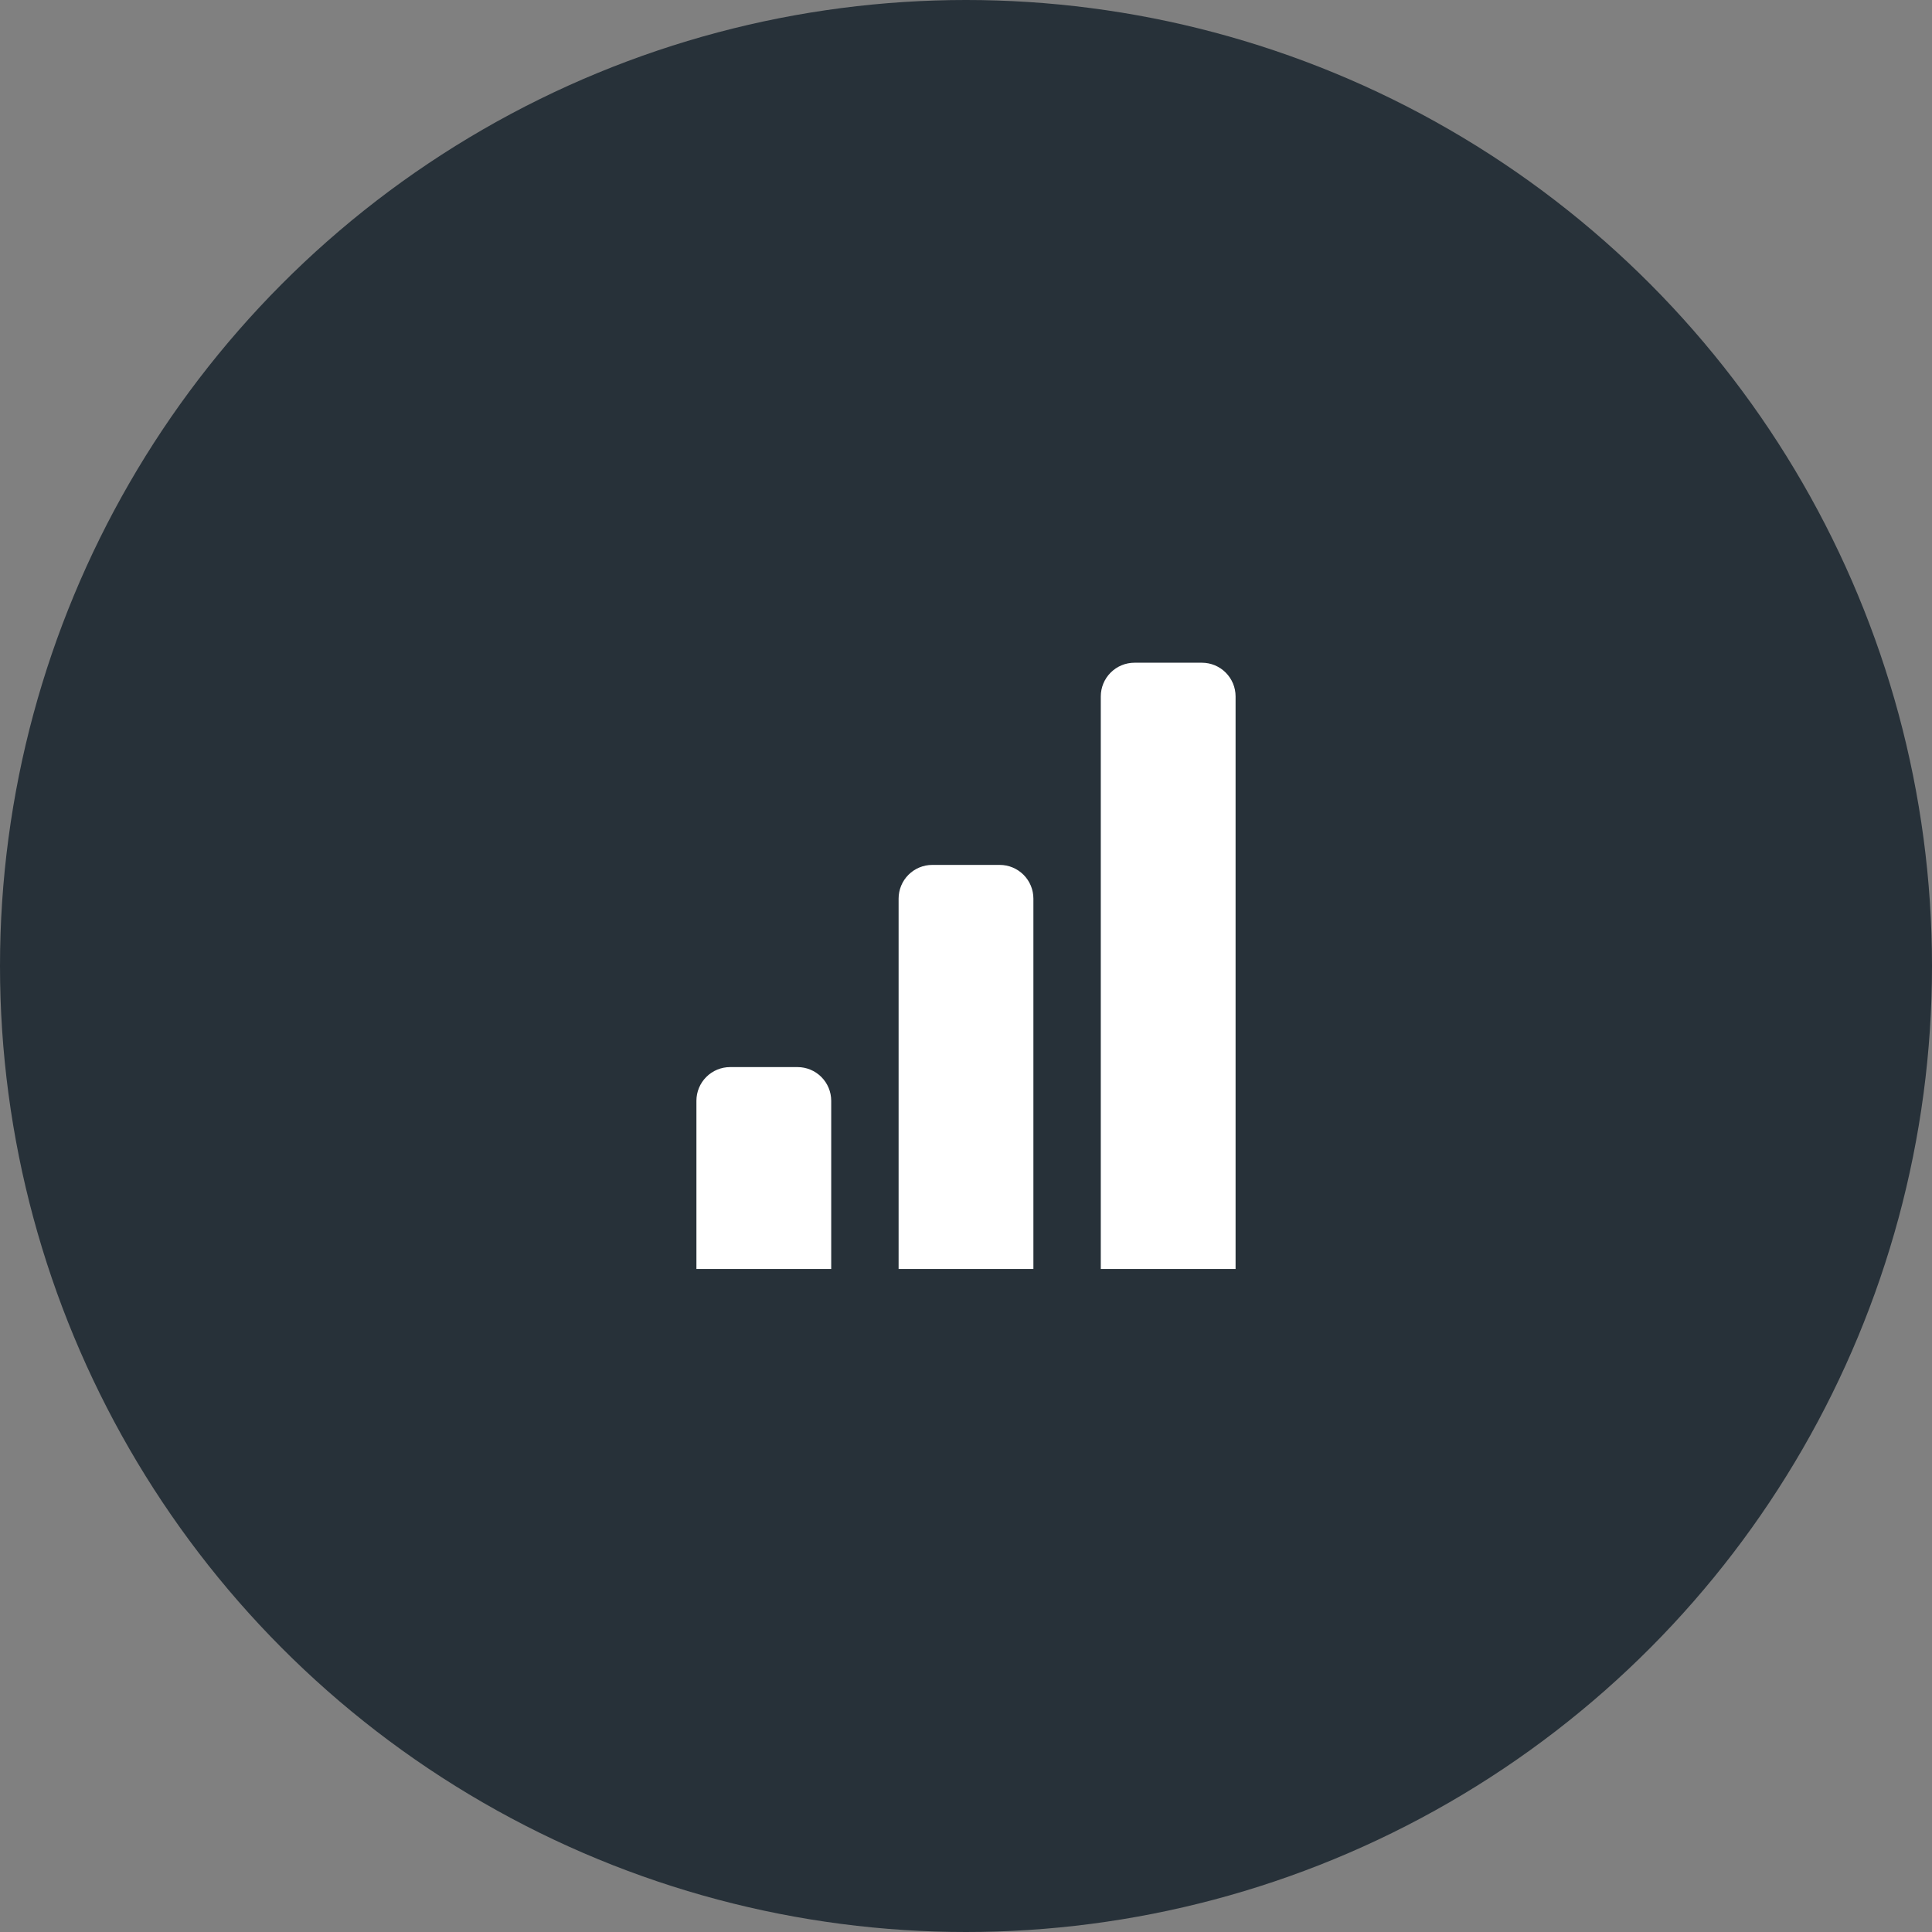
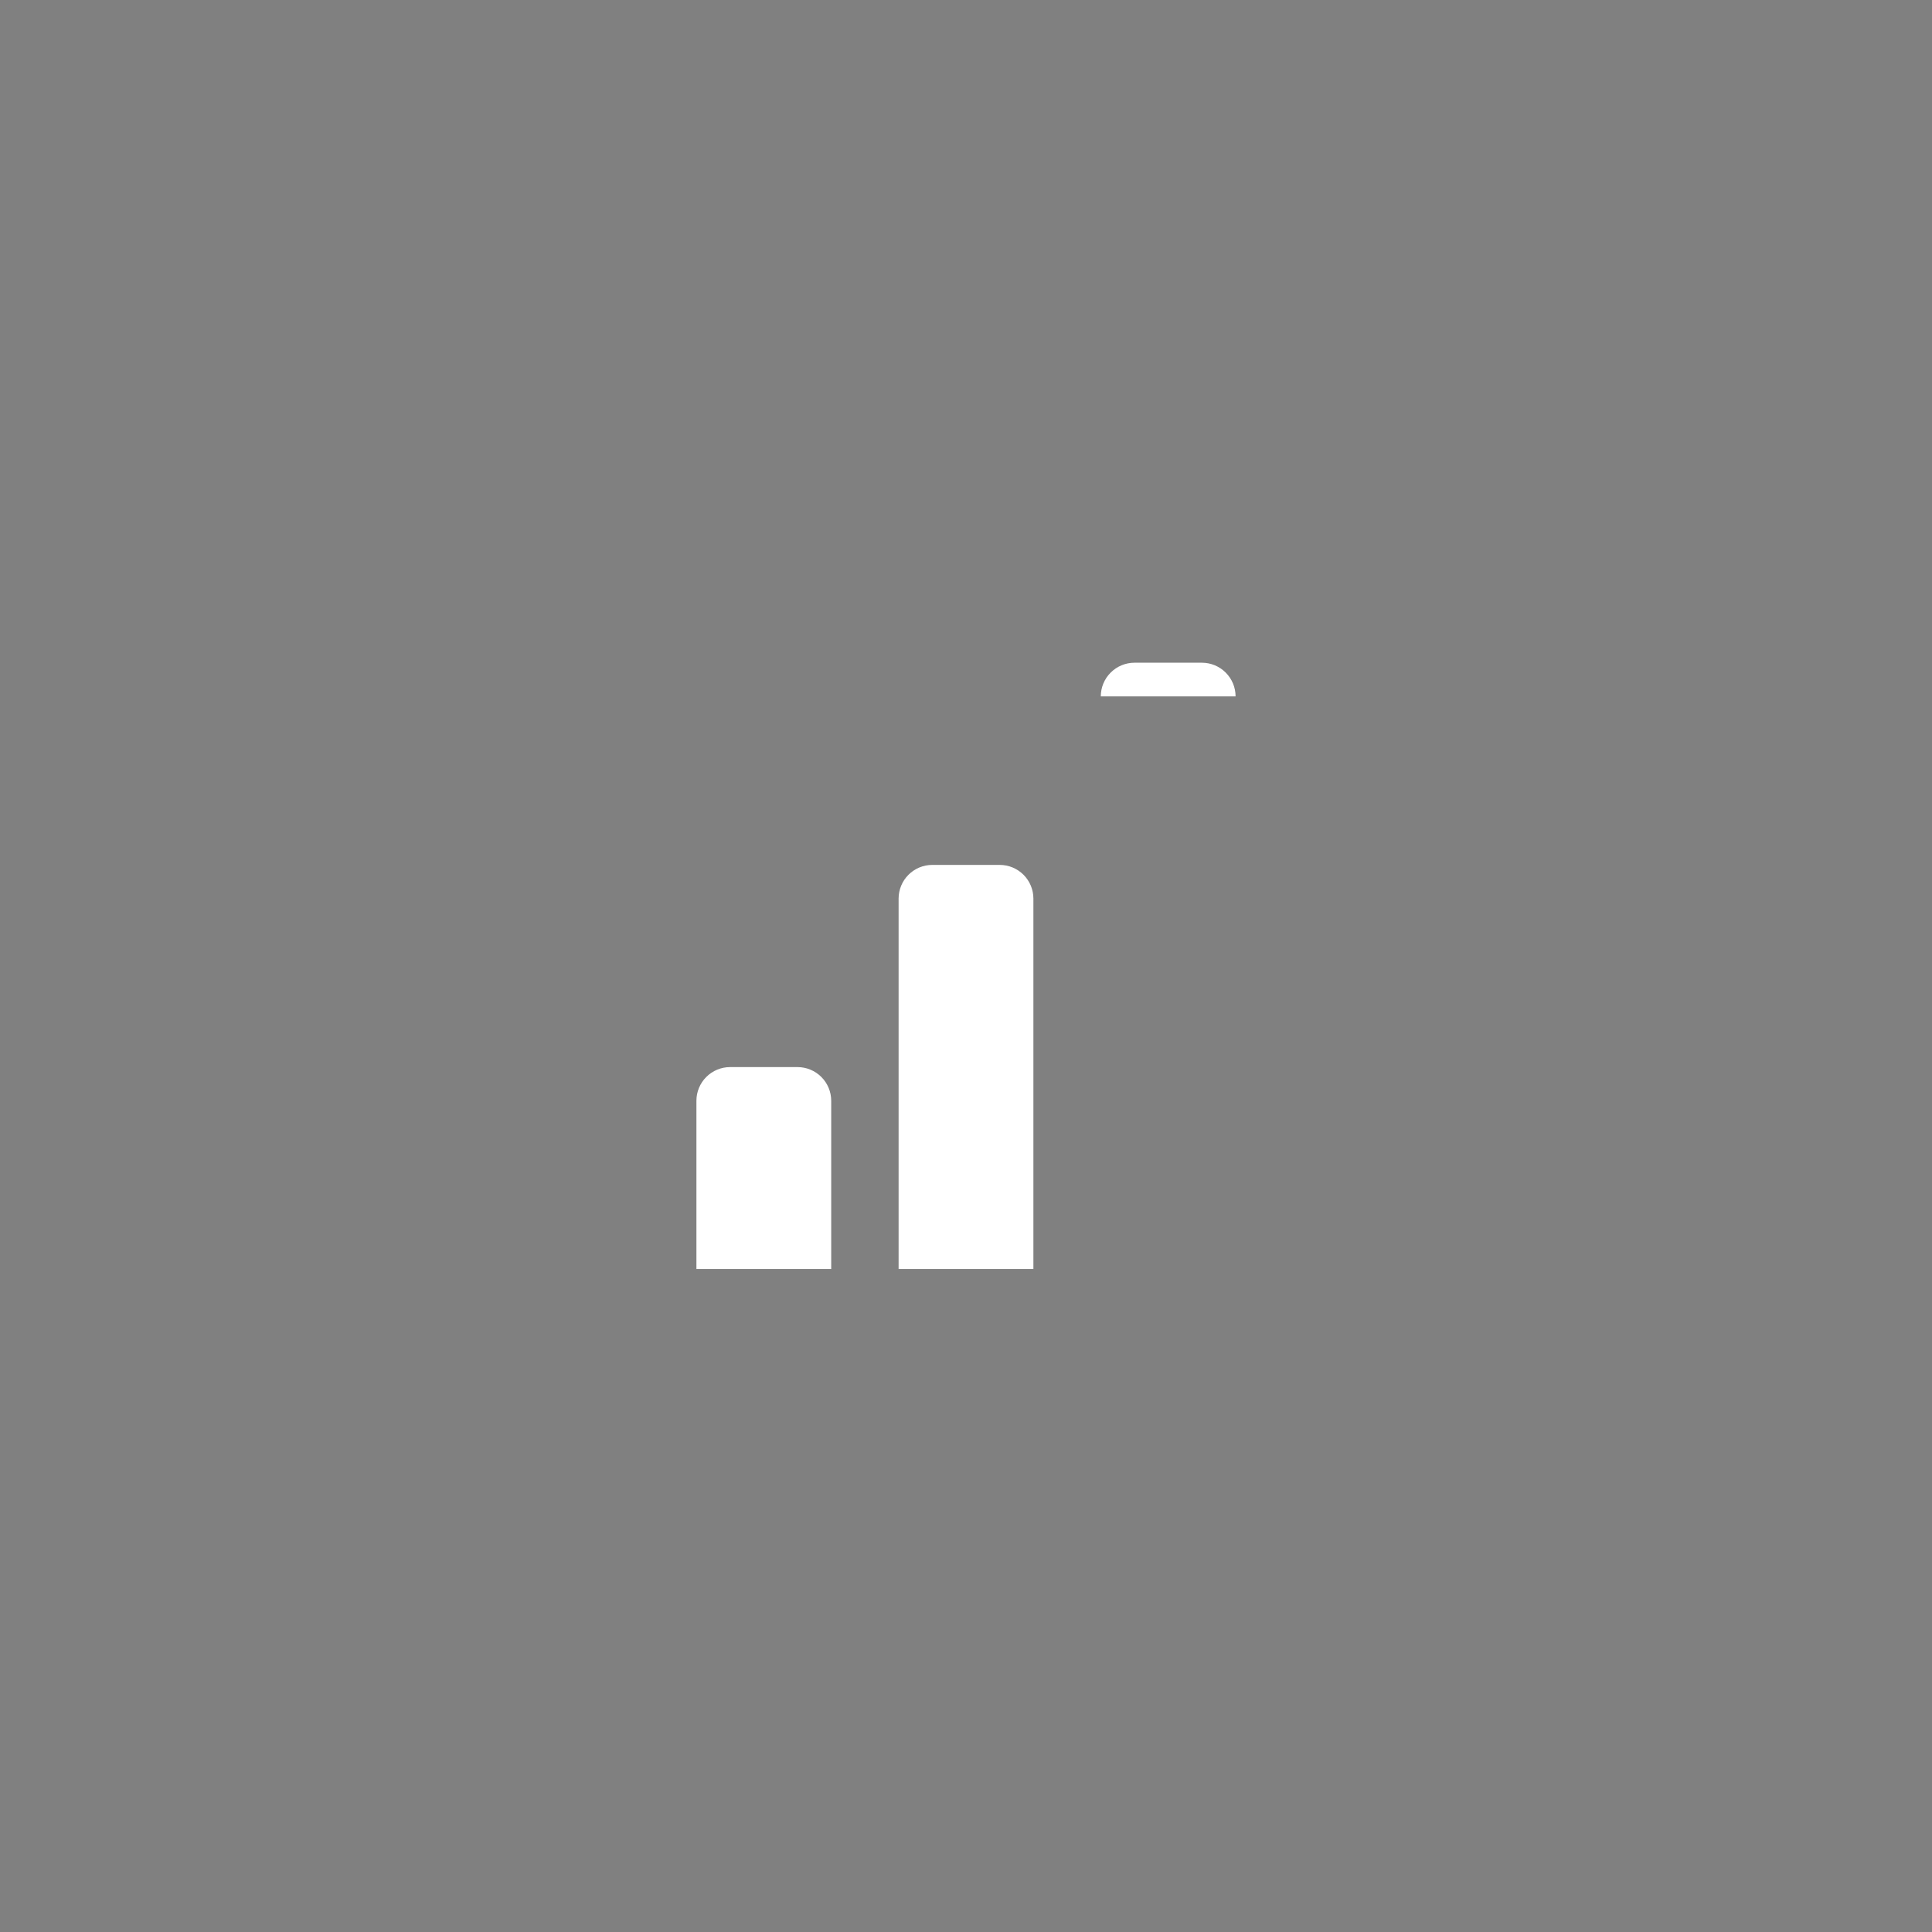
<svg xmlns="http://www.w3.org/2000/svg" width="172" height="172" viewBox="0 0 172 172" fill="none">
  <rect x="0" y="0" width="172" height="172" fill="#808080" stroke="none" />
-   <circle cx="86" cy="86" r="86" fill="#273139" />
-   <path d="M107 59H101C100.204 59 99.441 59.316 98.879 59.879C98.316 60.441 98 61.204 98 62V112.976H110V62C110 61.204 109.684 60.441 109.121 59.879C108.559 59.316 107.796 59 107 59ZM89 77H83C82.204 77 81.441 77.316 80.879 77.879C80.316 78.441 80 79.204 80 80V112.976H92V80C92 79.204 91.684 78.441 91.121 77.879C90.559 77.316 89.796 77 89 77ZM71 95H65C64.204 95 63.441 95.316 62.879 95.879C62.316 96.441 62 97.204 62 98V112.976H74V98C74 97.204 73.684 96.441 73.121 95.879C72.559 95.316 71.796 95 71 95Z" fill="white" />
+   <path d="M107 59H101C100.204 59 99.441 59.316 98.879 59.879C98.316 60.441 98 61.204 98 62H110V62C110 61.204 109.684 60.441 109.121 59.879C108.559 59.316 107.796 59 107 59ZM89 77H83C82.204 77 81.441 77.316 80.879 77.879C80.316 78.441 80 79.204 80 80V112.976H92V80C92 79.204 91.684 78.441 91.121 77.879C90.559 77.316 89.796 77 89 77ZM71 95H65C64.204 95 63.441 95.316 62.879 95.879C62.316 96.441 62 97.204 62 98V112.976H74V98C74 97.204 73.684 96.441 73.121 95.879C72.559 95.316 71.796 95 71 95Z" fill="white" />
</svg>